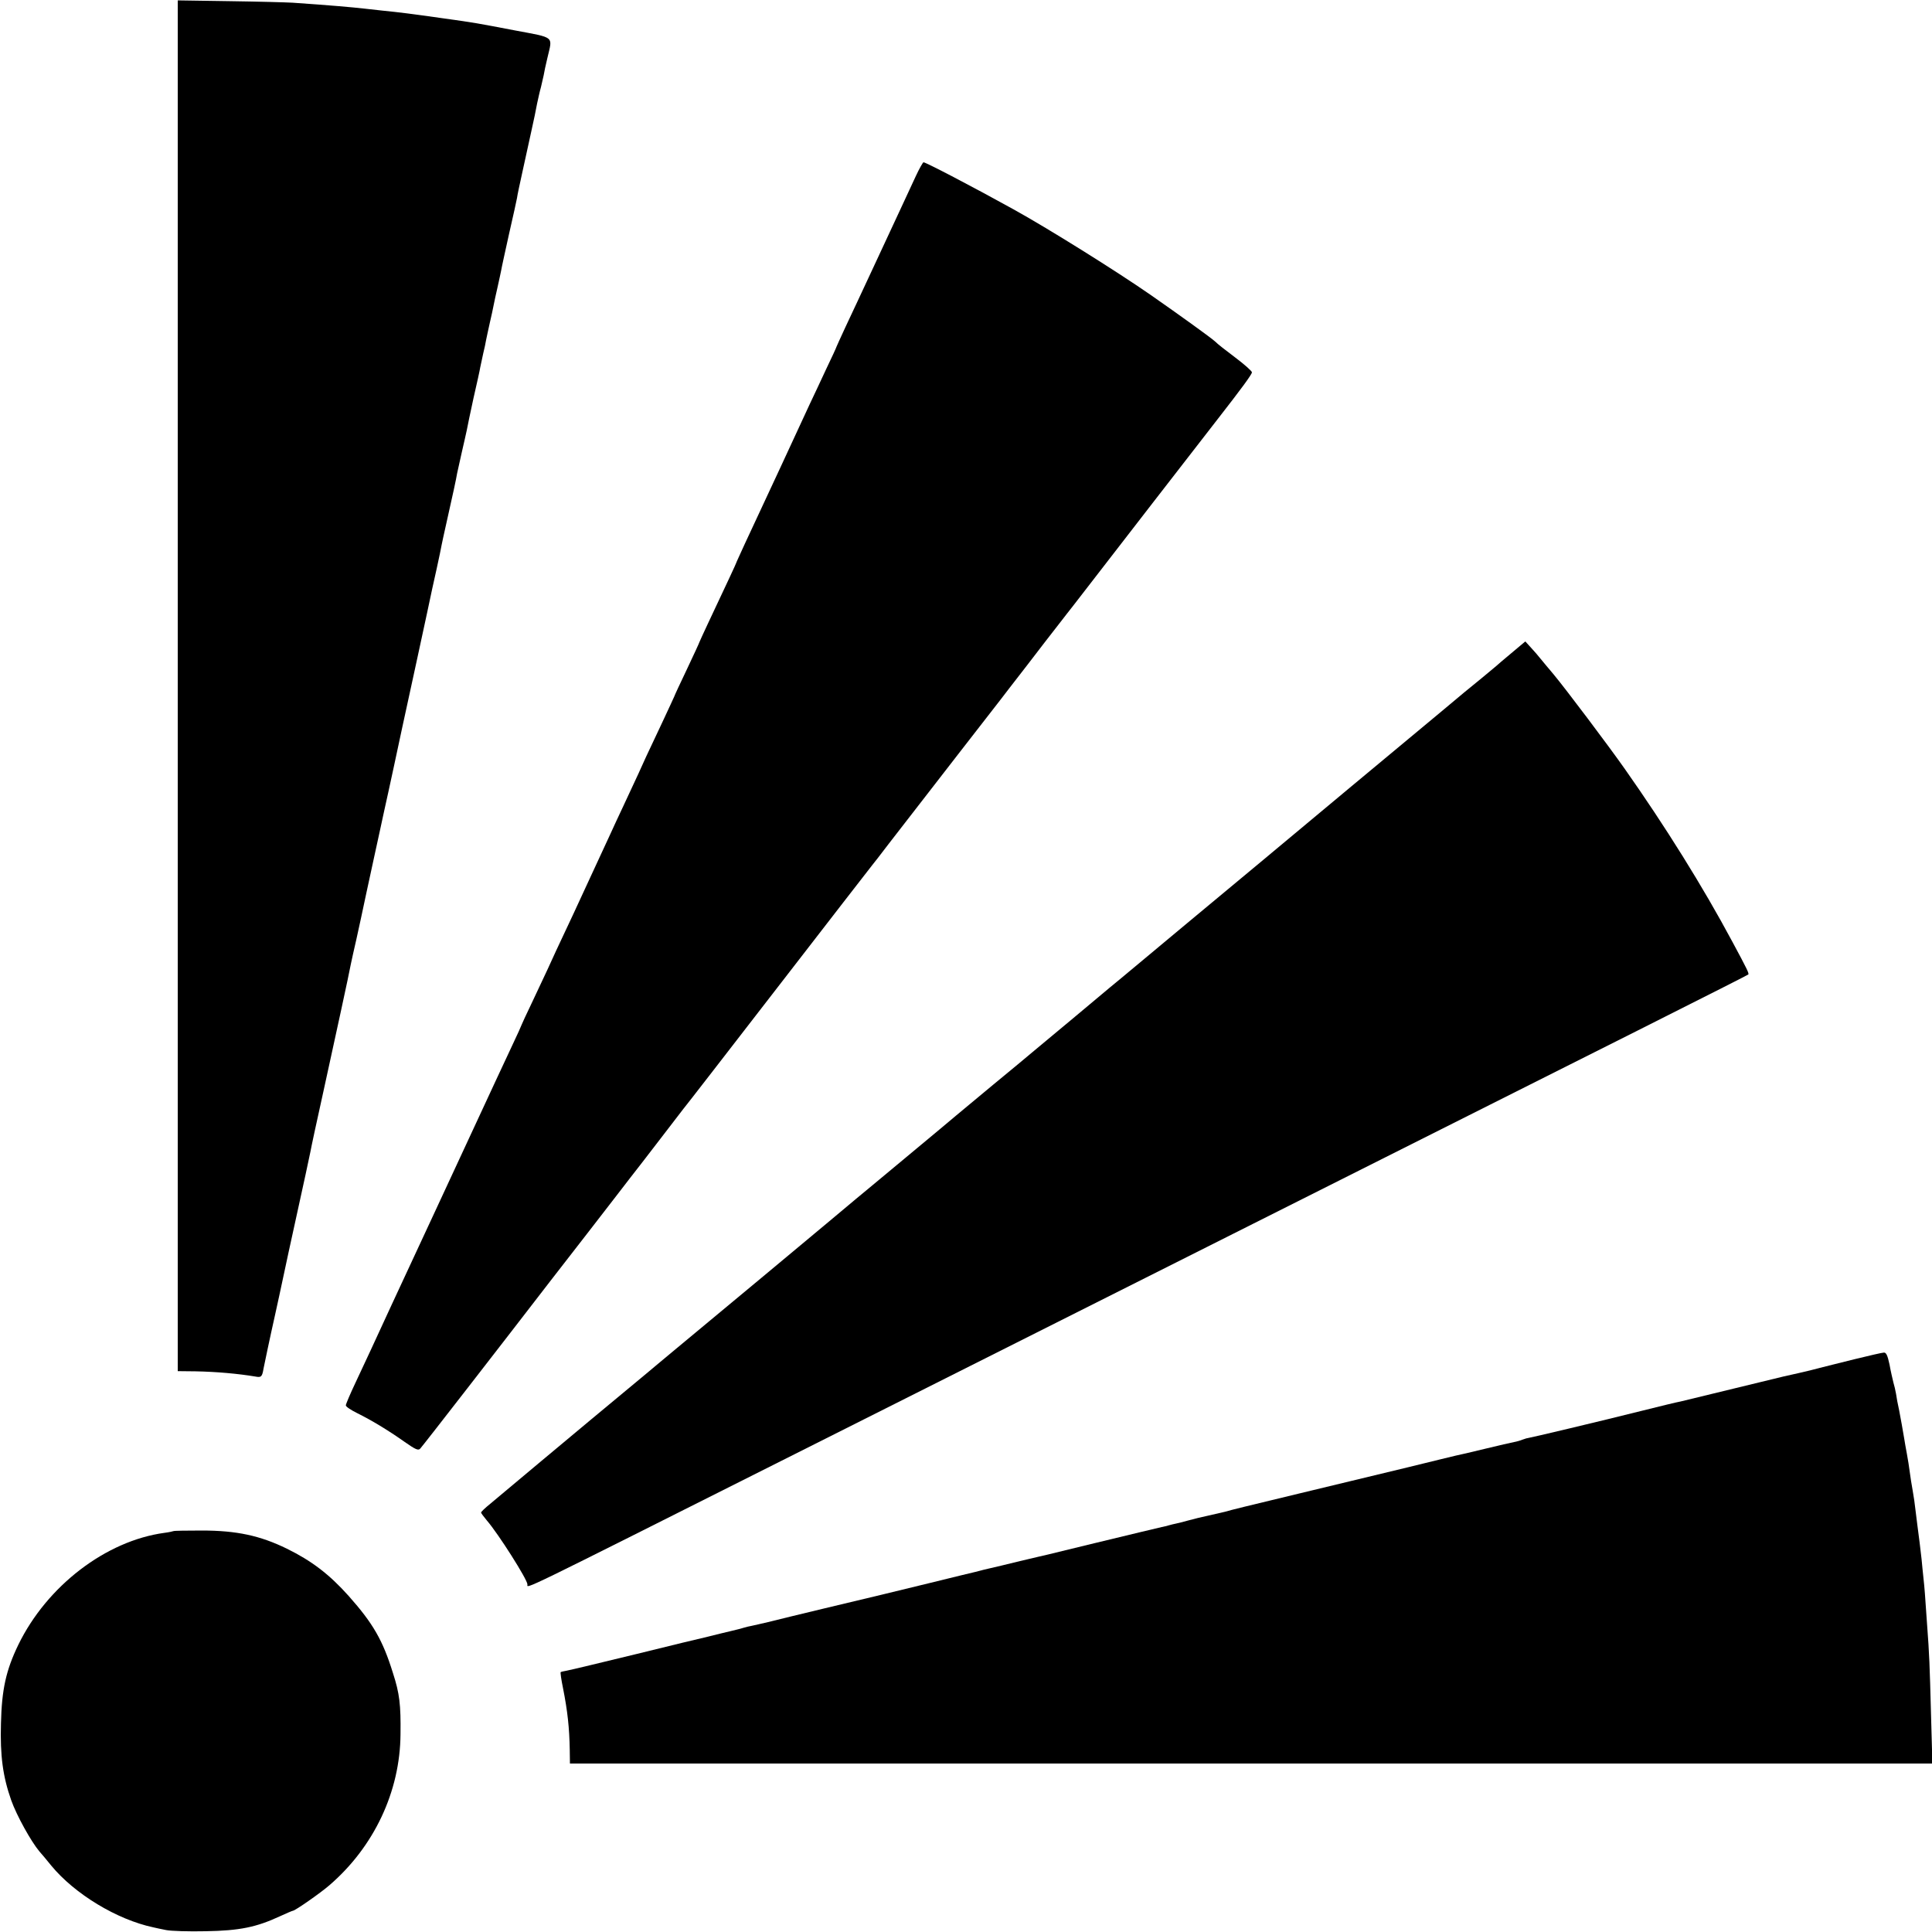
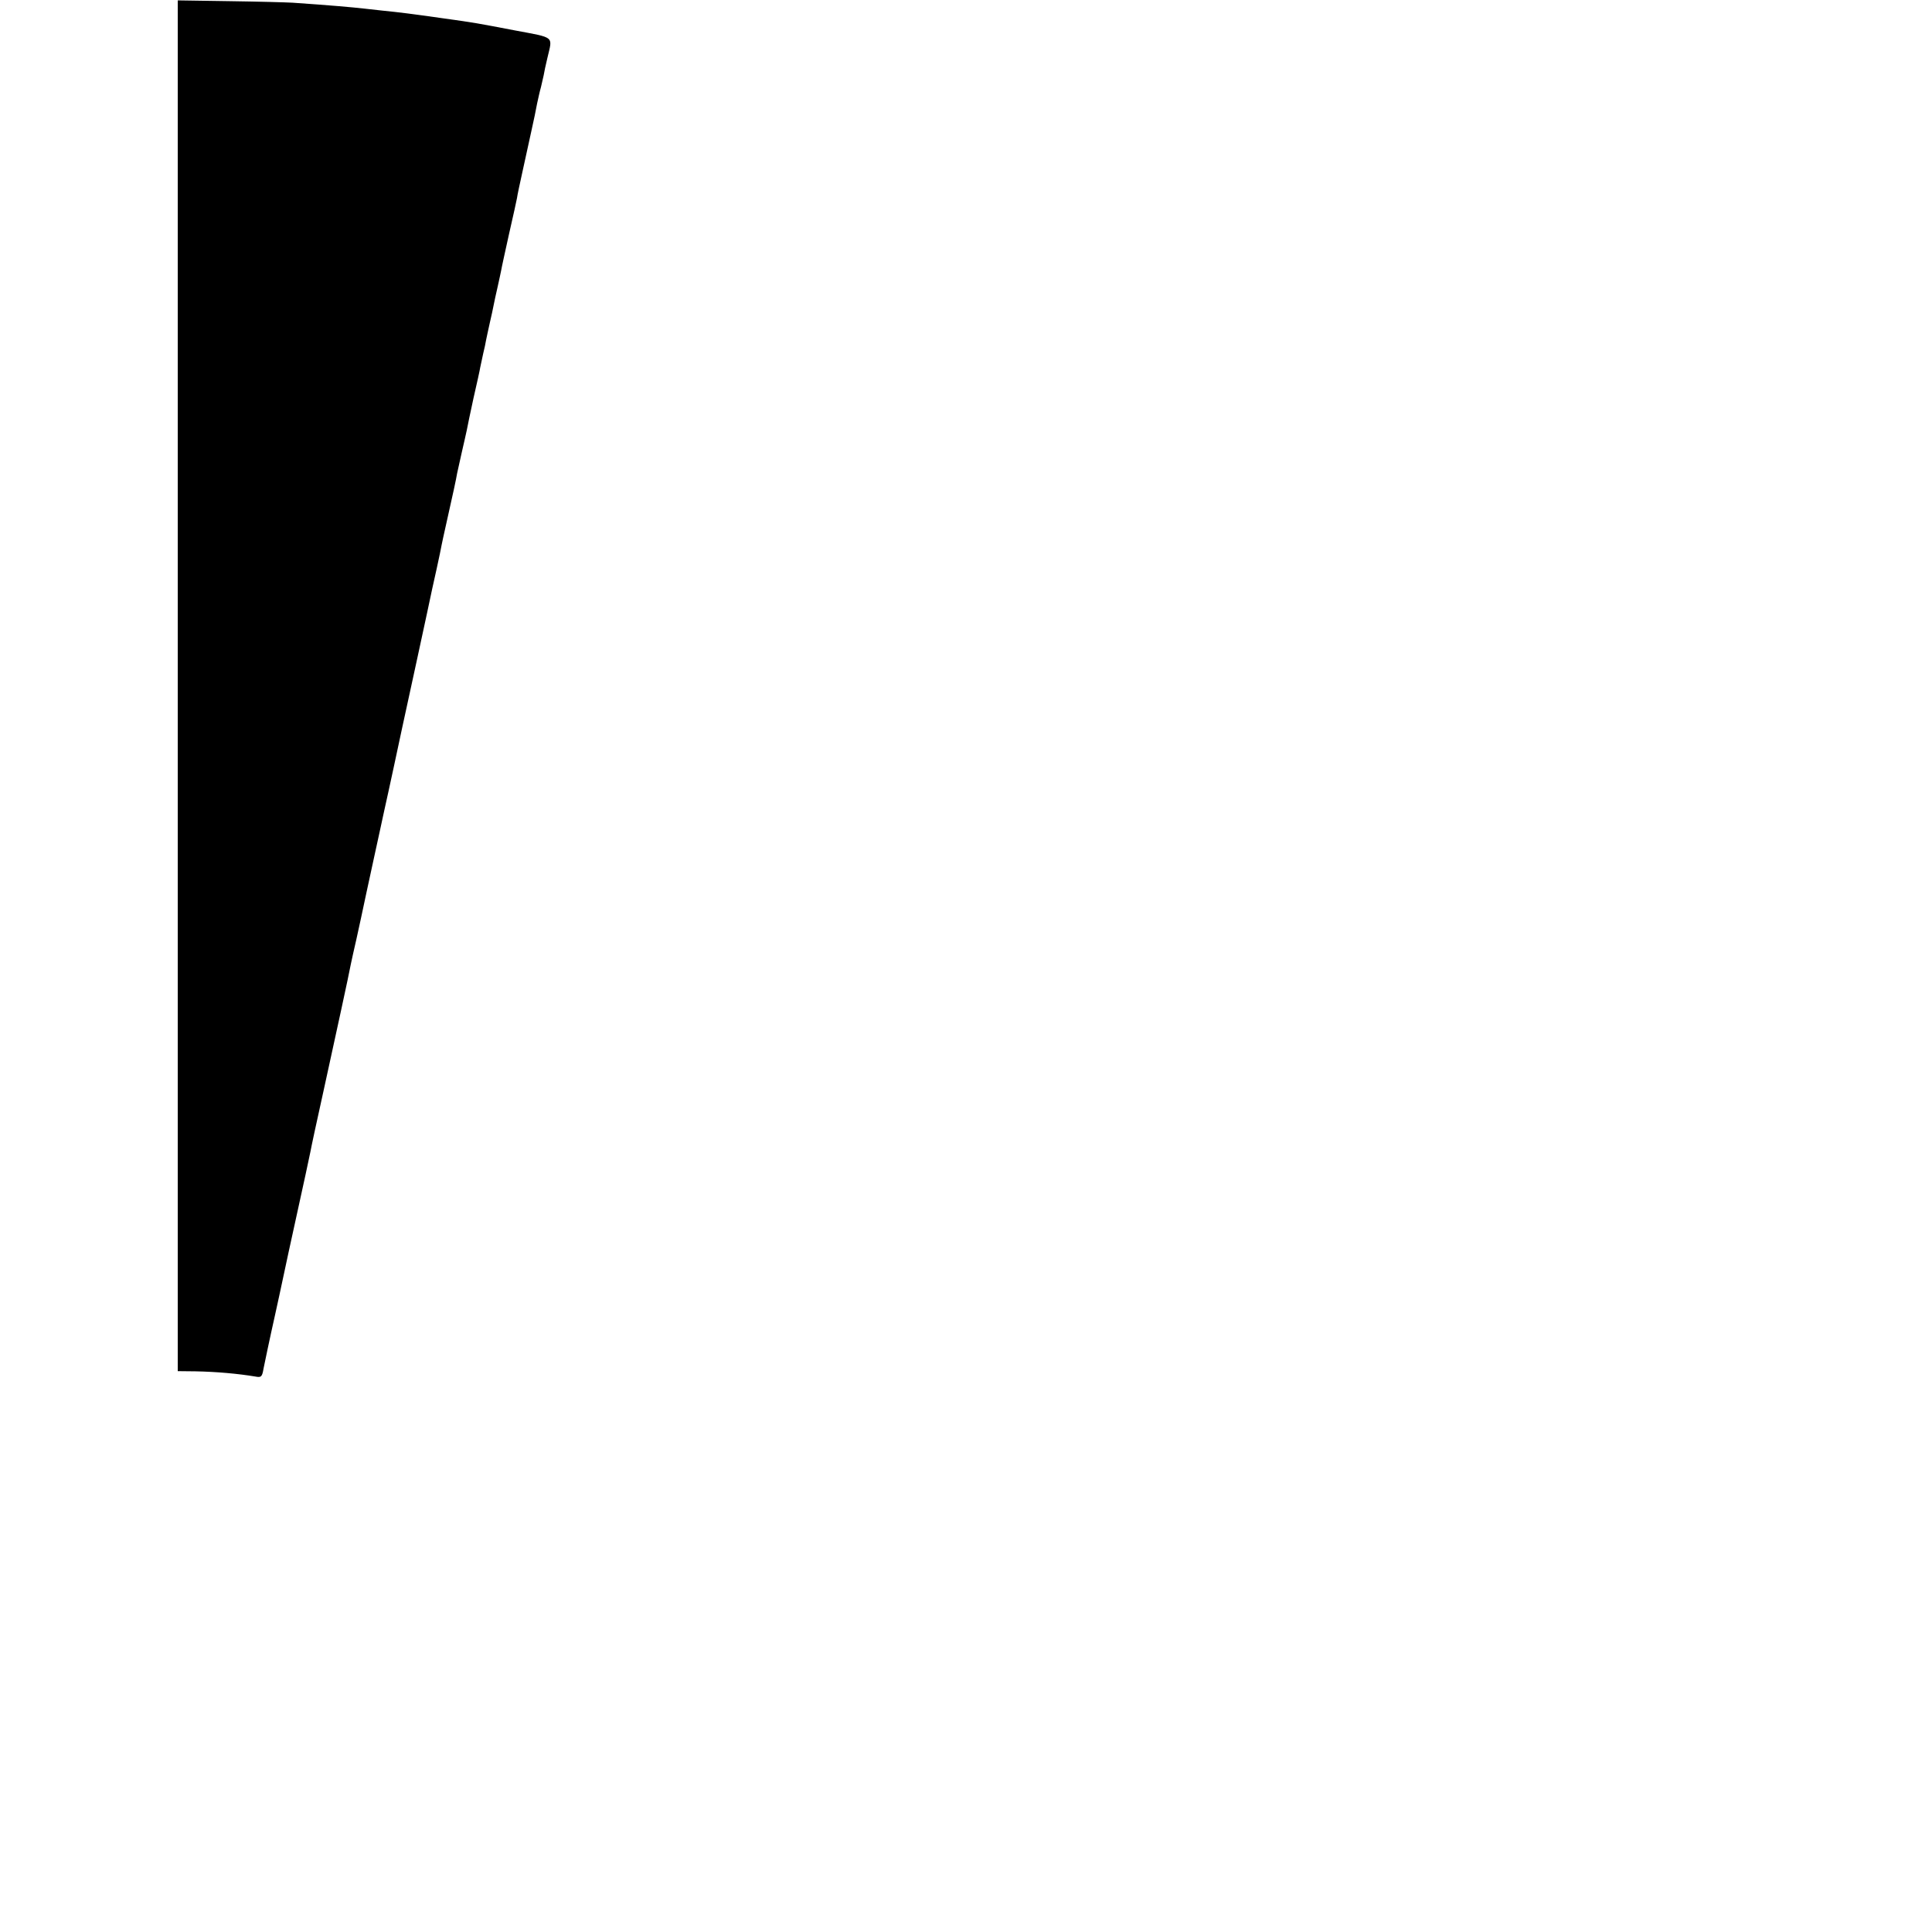
<svg xmlns="http://www.w3.org/2000/svg" version="1.0" width="1000pt" height="1000pt" viewBox="0 0 1000 1000" preserveAspectRatio="xMidYMid meet">
  <g transform="translate(0,1000) scale(0.1,-0.1)" fill="#000000" stroke="none">
    <path d="M920 6451 l0 -3548 93 -1 c107 -2 219 -12 309 -27 30 -6 35 -1 42 41 6 30 32 155 61 284 22 101 21 95 39 180 9 41 22 104 30 140 87 396 109 499 113 520 2 14 33 158 69 320 61 279 130 595 140 650 4 21 17 77 29 130 2 8 13 58 24 110 11 52 40 188 65 302 25 113 47 217 50 230 3 12 14 66 26 118 11 52 44 201 71 330 28 129 62 285 75 345 13 61 37 173 54 250 16 77 39 183 51 235 11 52 23 106 25 120 3 14 13 63 24 110 34 151 52 234 56 260 3 14 14 62 24 108 11 46 22 98 26 115 3 18 19 93 35 167 17 74 33 146 35 160 3 14 10 45 15 70 6 25 13 56 15 70 3 14 11 53 19 88 8 34 17 76 20 92 3 16 12 58 20 92 8 35 16 74 19 88 2 14 21 99 41 190 21 91 39 174 41 185 1 11 14 72 28 135 14 63 35 158 46 210 12 52 25 117 30 144 6 27 14 65 20 85 5 20 11 47 14 61 2 14 11 56 20 93 26 112 41 100 -171 140 -194 37 -202 39 -368 62 -169 24 -225 31 -315 40 -30 3 -71 8 -90 10 -70 8 -186 18 -375 31 -33 2 -180 6 -327 8 l-268 4 0 -3547z" />
-     <path d="M4740 9088 c-19 -40 -54 -116 -78 -168 -24 -52 -88 -189 -142 -305 -54 -115 -118 -254 -144 -308 -25 -54 -46 -100 -46 -101 0 -2 -24 -55 -54 -117 -29 -63 -67 -143 -84 -179 -33 -72 -263 -568 -336 -723 -25 -55 -46 -100 -46 -102 0 -2 -43 -95 -146 -313 -24 -51 -44 -95 -44 -96 0 -2 -29 -65 -65 -141 -36 -75 -65 -138 -65 -140 0 -1 -29 -63 -63 -136 -35 -74 -72 -152 -82 -174 -18 -41 -53 -117 -120 -260 -21 -44 -50 -107 -65 -140 -50 -109 -162 -349 -192 -415 -79 -167 -112 -239 -135 -290 -14 -30 -50 -106 -79 -168 -30 -62 -54 -115 -54 -116 0 -2 -23 -53 -51 -112 -28 -60 -64 -136 -79 -169 -15 -33 -162 -348 -325 -700 -164 -352 -311 -669 -327 -705 -17 -36 -52 -112 -79 -169 -27 -57 -49 -109 -49 -115 0 -7 26 -24 58 -40 75 -37 161 -89 246 -149 57 -40 71 -46 81 -35 11 11 426 546 674 868 36 47 123 159 194 250 70 91 138 178 150 194 12 16 42 55 67 87 25 31 92 119 150 194 58 76 115 150 126 164 12 14 234 301 493 636 260 336 477 617 484 625 7 8 47 60 89 115 235 303 553 714 574 740 13 17 75 98 139 180 63 83 138 179 166 215 28 36 61 79 74 95 129 168 733 947 751 970 116 149 174 227 174 238 0 6 -39 41 -87 77 -48 36 -94 72 -102 81 -16 16 -188 140 -336 243 -177 123 -534 346 -710 443 -213 118 -453 243 -465 243 -3 0 -22 -33 -40 -72z" />
-     <path d="M7870 6659 c-14 -12 -45 -38 -69 -58 -24 -20 -49 -41 -55 -47 -6 -5 -38 -32 -72 -60 -52 -42 -136 -111 -209 -173 -11 -9 -222 -185 -470 -391 -247 -206 -459 -383 -470 -392 -16 -13 -226 -188 -380 -316 -70 -58 -383 -320 -400 -333 -21 -18 -331 -277 -400 -334 -22 -19 -114 -95 -205 -170 -91 -75 -176 -147 -190 -158 -14 -12 -131 -110 -260 -217 -129 -107 -246 -205 -260 -216 -14 -12 -234 -196 -490 -409 -535 -445 -506 -420 -546 -454 -17 -14 -52 -44 -79 -66 -42 -34 -463 -385 -520 -433 -42 -35 -214 -179 -258 -216 -26 -21 -47 -41 -47 -45 0 -3 14 -22 30 -41 59 -68 210 -306 210 -331 0 -22 -68 -55 1315 640 501 252 1554 781 2340 1176 2033 1021 2659 1336 2664 1341 5 5 -5 26 -82 169 -153 286 -348 598 -557 895 -88 125 -305 413 -369 490 -25 30 -55 65 -66 79 -11 14 -33 40 -50 58 l-30 33 -25 -21z" />
-     <path d="M9600 2965 c-74 -18 -155 -39 -180 -45 -25 -7 -74 -19 -110 -27 -36 -8 -72 -16 -80 -18 -238 -58 -513 -125 -531 -129 -13 -2 -105 -24 -204 -49 -211 -53 -578 -140 -585 -140 -3 0 -15 -3 -28 -8 -12 -5 -33 -11 -45 -13 -12 -2 -80 -18 -151 -35 -70 -17 -138 -33 -150 -35 -11 -3 -122 -29 -246 -60 -124 -30 -376 -91 -560 -135 -286 -69 -353 -85 -390 -96 -10 -2 -65 -15 -87 -20 -44 -10 -59 -13 -103 -25 -25 -7 -53 -14 -63 -16 -10 -2 -27 -6 -37 -9 -10 -3 -27 -7 -37 -9 -23 -5 -151 -36 -383 -92 -102 -25 -194 -47 -205 -50 -11 -2 -76 -18 -145 -34 -69 -17 -136 -33 -150 -36 -14 -3 -52 -12 -85 -21 -33 -8 -67 -16 -75 -18 -8 -2 -78 -19 -155 -38 -77 -19 -192 -47 -255 -62 -118 -28 -478 -114 -585 -141 -33 -8 -70 -16 -83 -19 -13 -2 -32 -7 -42 -10 -10 -3 -27 -8 -37 -10 -10 -2 -47 -12 -83 -20 -36 -9 -74 -18 -85 -21 -11 -2 -168 -40 -350 -85 -181 -44 -343 -83 -360 -86 -16 -3 -31 -6 -33 -8 -2 -2 3 -39 12 -82 24 -121 33 -207 35 -319 l1 -72 3526 0 3526 0 -7 251 c-7 264 -9 315 -20 462 -12 173 -13 190 -19 245 -3 30 -8 75 -10 100 -5 44 -14 121 -21 170 -2 14 -6 50 -10 80 -3 30 -10 78 -15 105 -5 28 -12 70 -15 95 -3 25 -10 68 -15 95 -5 28 -12 64 -14 80 -9 52 -15 88 -26 145 -7 30 -14 69 -16 85 -3 17 -9 44 -14 60 -4 17 -14 58 -20 93 -10 46 -17 62 -29 61 -9 0 -77 -16 -151 -34z" />
-     <path d="M898 2075 c-2 -1 -23 -6 -47 -9 -303 -41 -608 -275 -756 -579 -64 -132 -86 -232 -90 -407 -5 -168 10 -276 53 -398 28 -79 103 -214 146 -265 12 -13 39 -46 61 -73 121 -147 340 -280 529 -320 12 -3 41 -9 66 -14 25 -5 117 -8 205 -6 176 3 262 21 383 77 35 16 65 29 68 29 11 0 143 92 189 132 231 199 366 485 368 782 2 153 -5 211 -39 316 -53 171 -103 257 -229 399 -101 113 -192 182 -320 245 -139 68 -261 94 -440 94 -79 0 -145 -1 -147 -3z" />
  </g>
</svg>